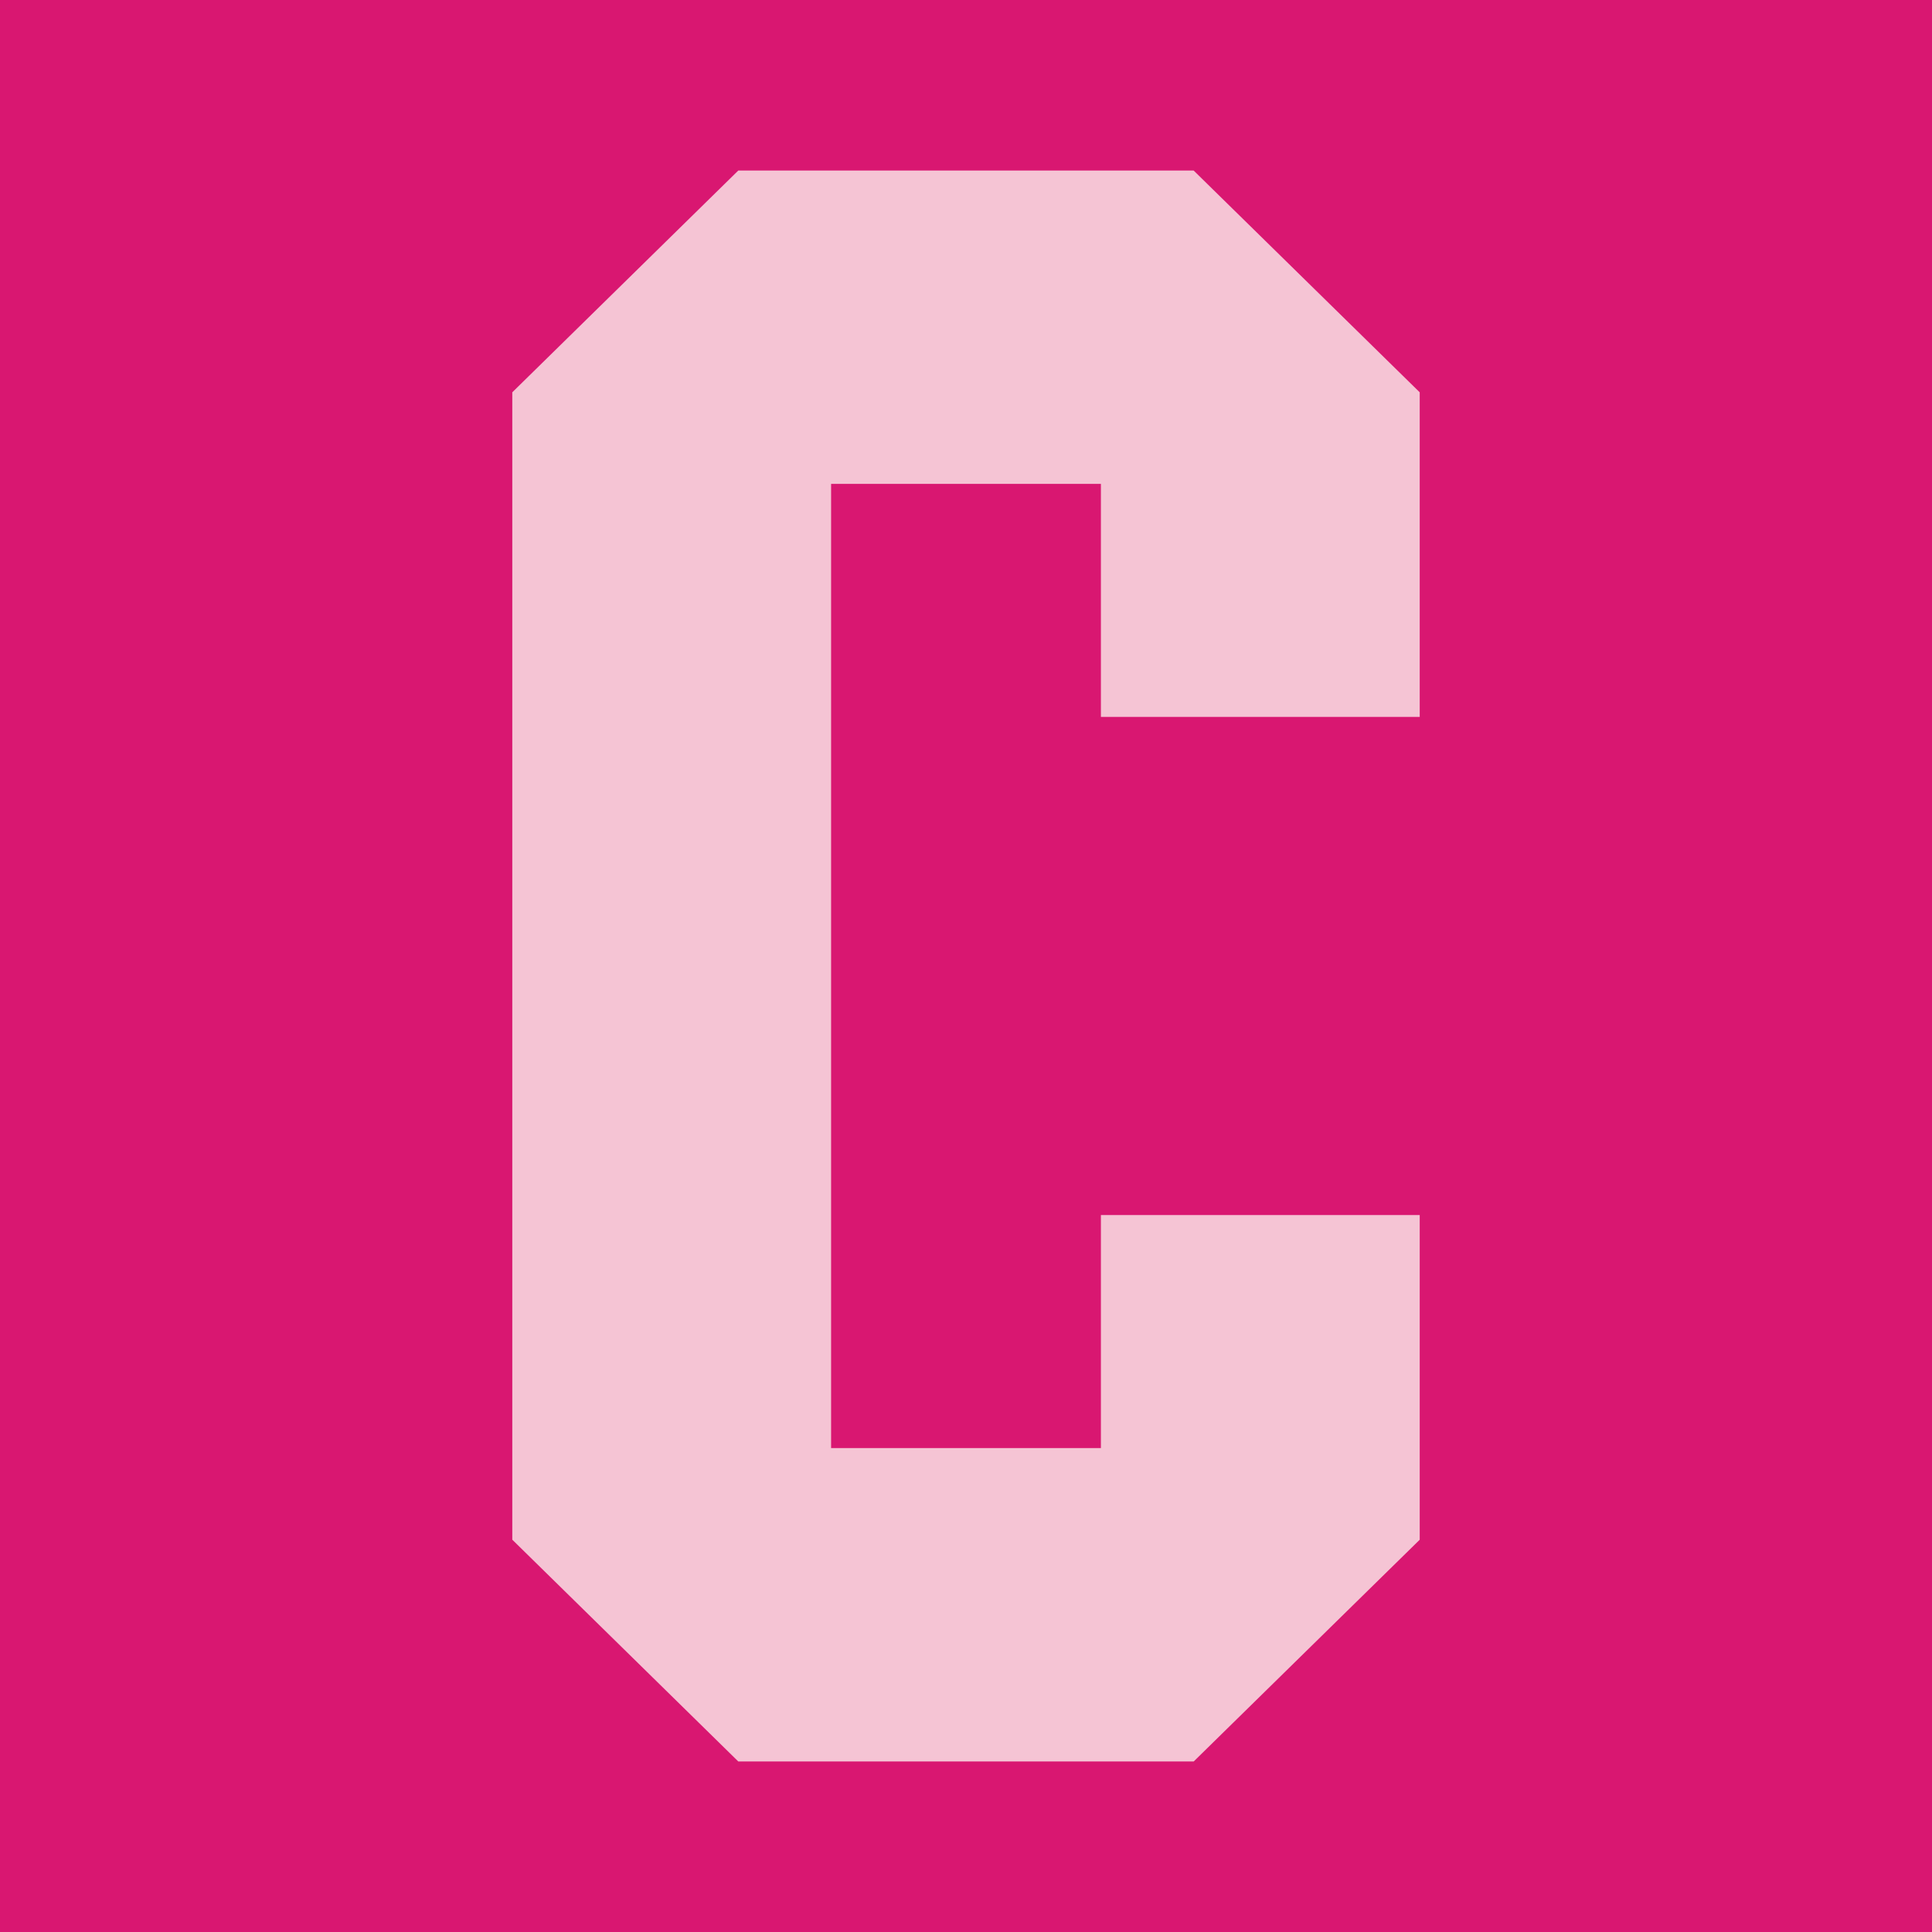
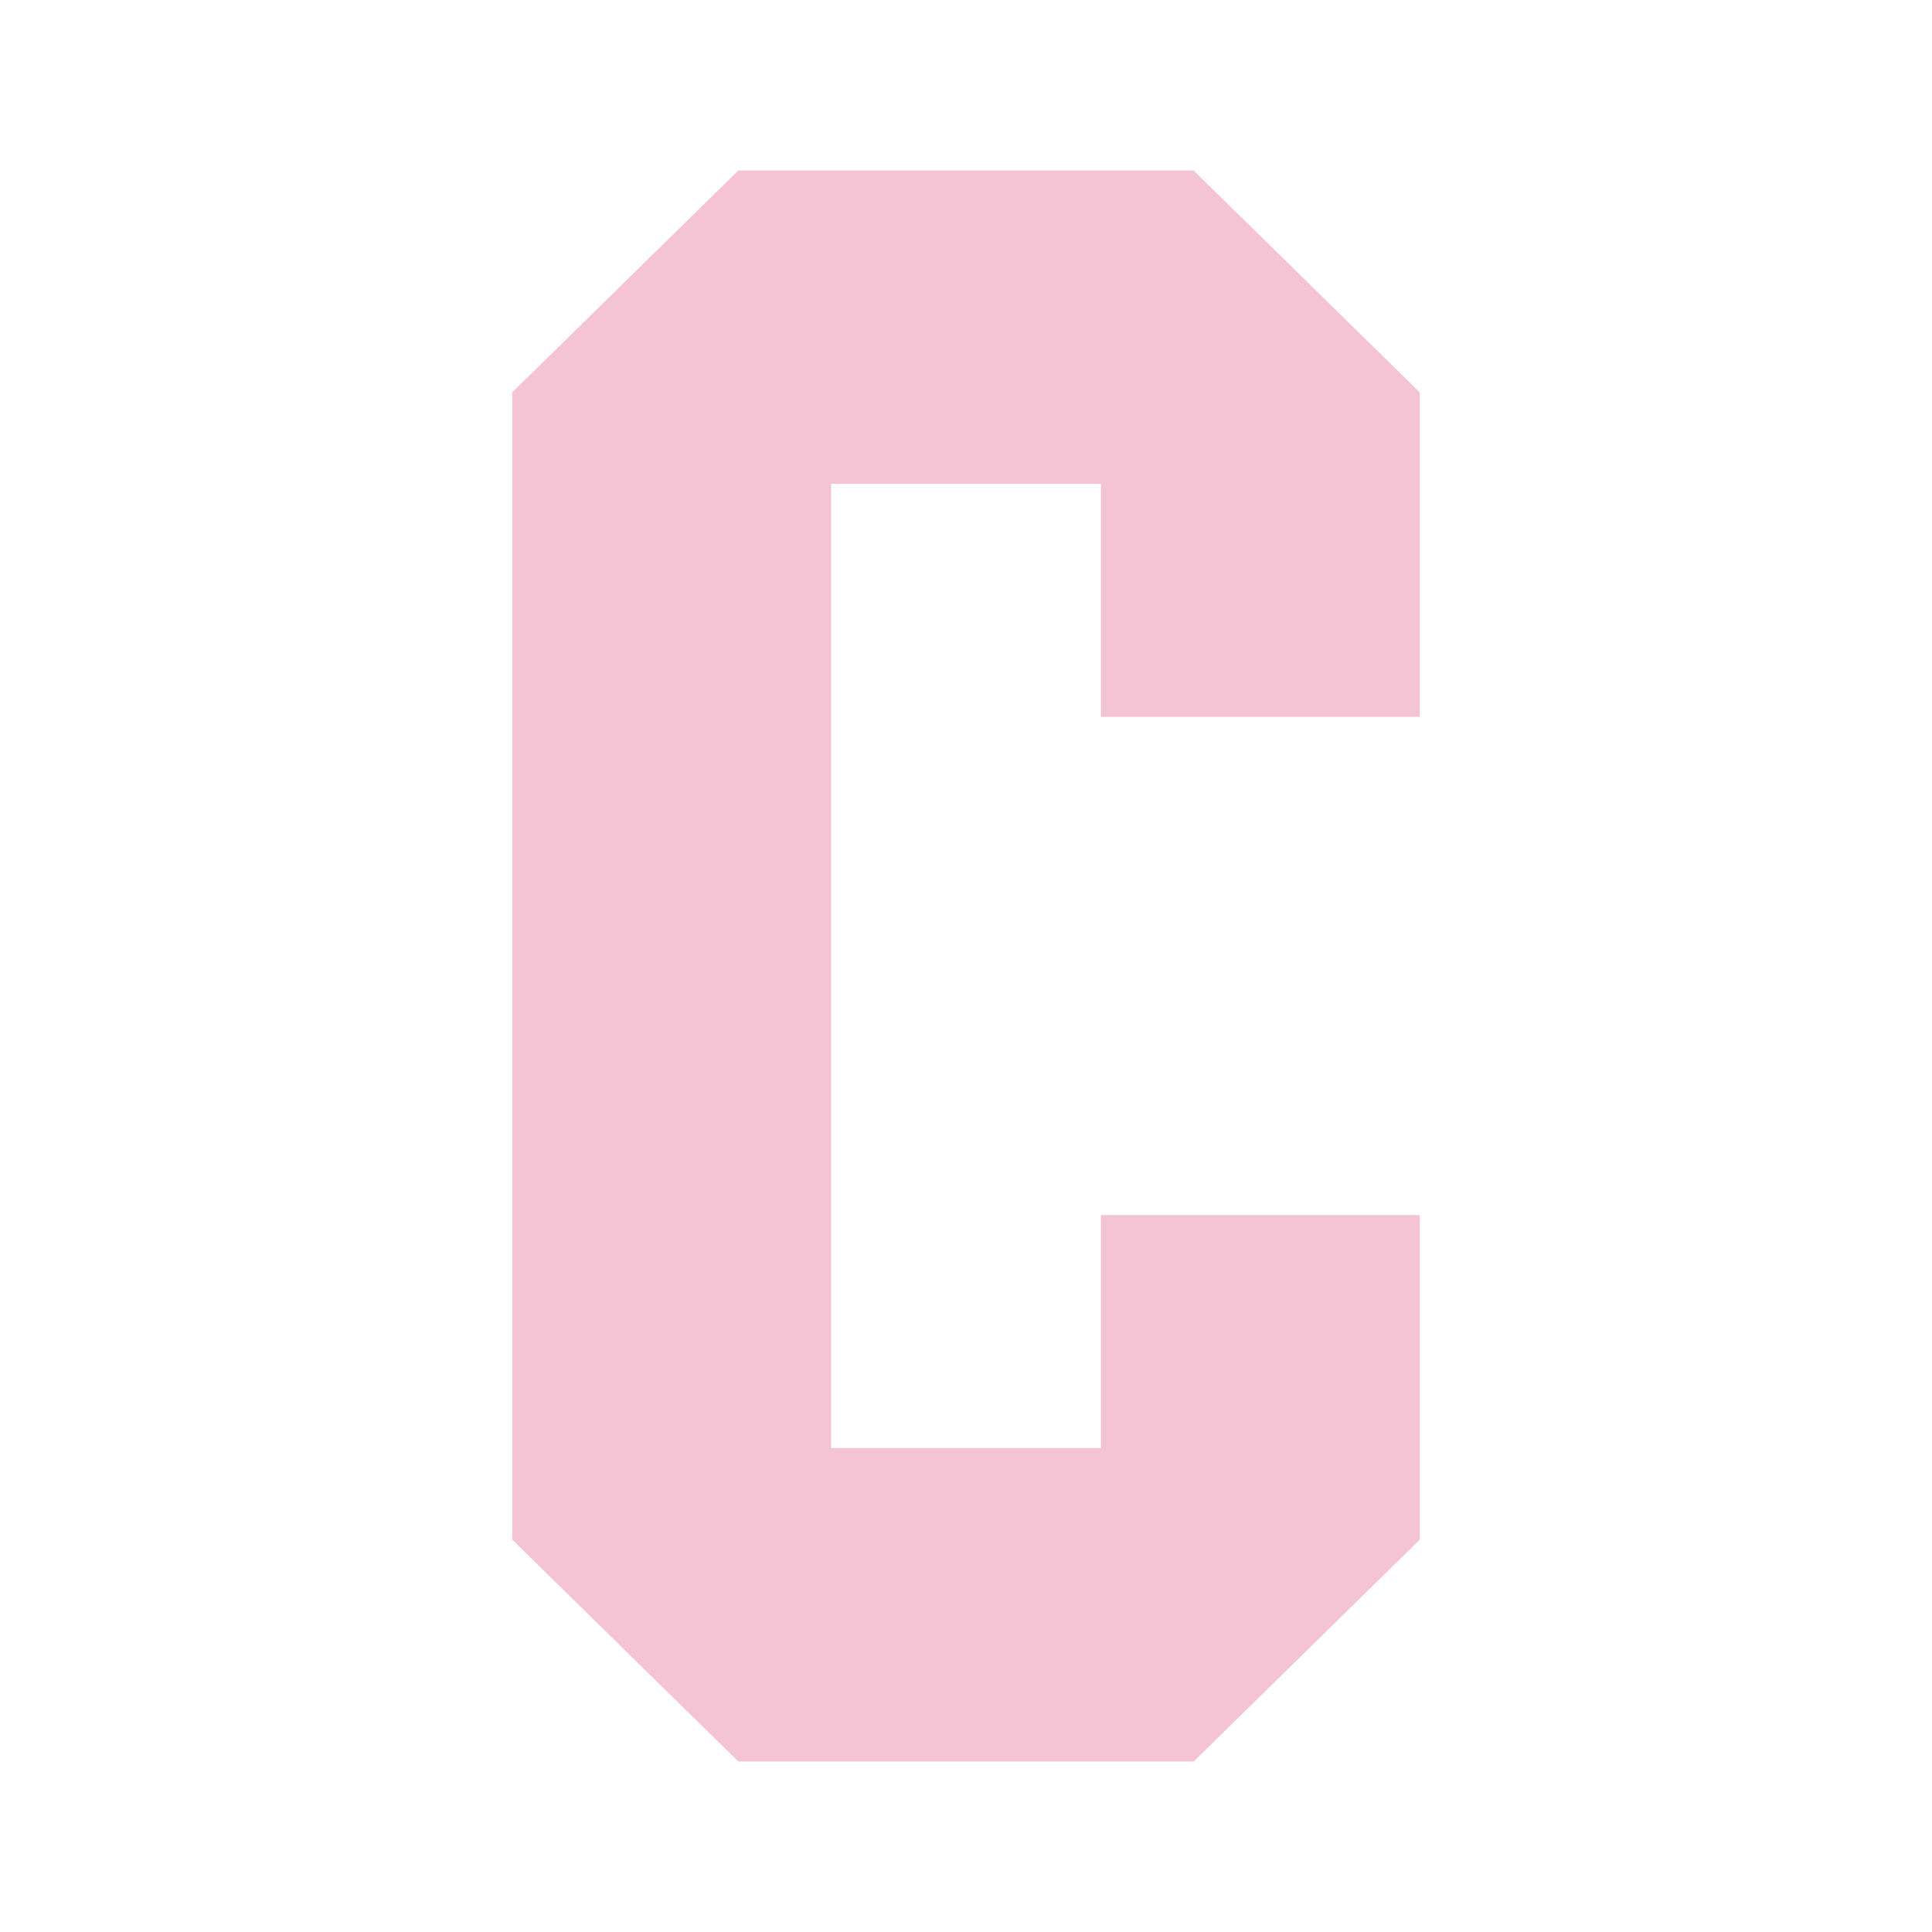
<svg xmlns="http://www.w3.org/2000/svg" height="400" width="400">
  <clipPath id="a">
    <path d="M0 0h400v400H0z" />
  </clipPath>
  <g clip-path="url(#a)">
-     <path d="M0 0h400v400H0z" fill="#d91771" />
    <path d="m152.852 35.31-46.79 45.914v237.551l46.79 45.916h94.294l46.793-45.908v-67.219h-66.008v48.246H172.07V100.186h55.86v48.245h66.008V81.224L247.135 35.31z" fill="#f5c4d4" />
  </g>
</svg>